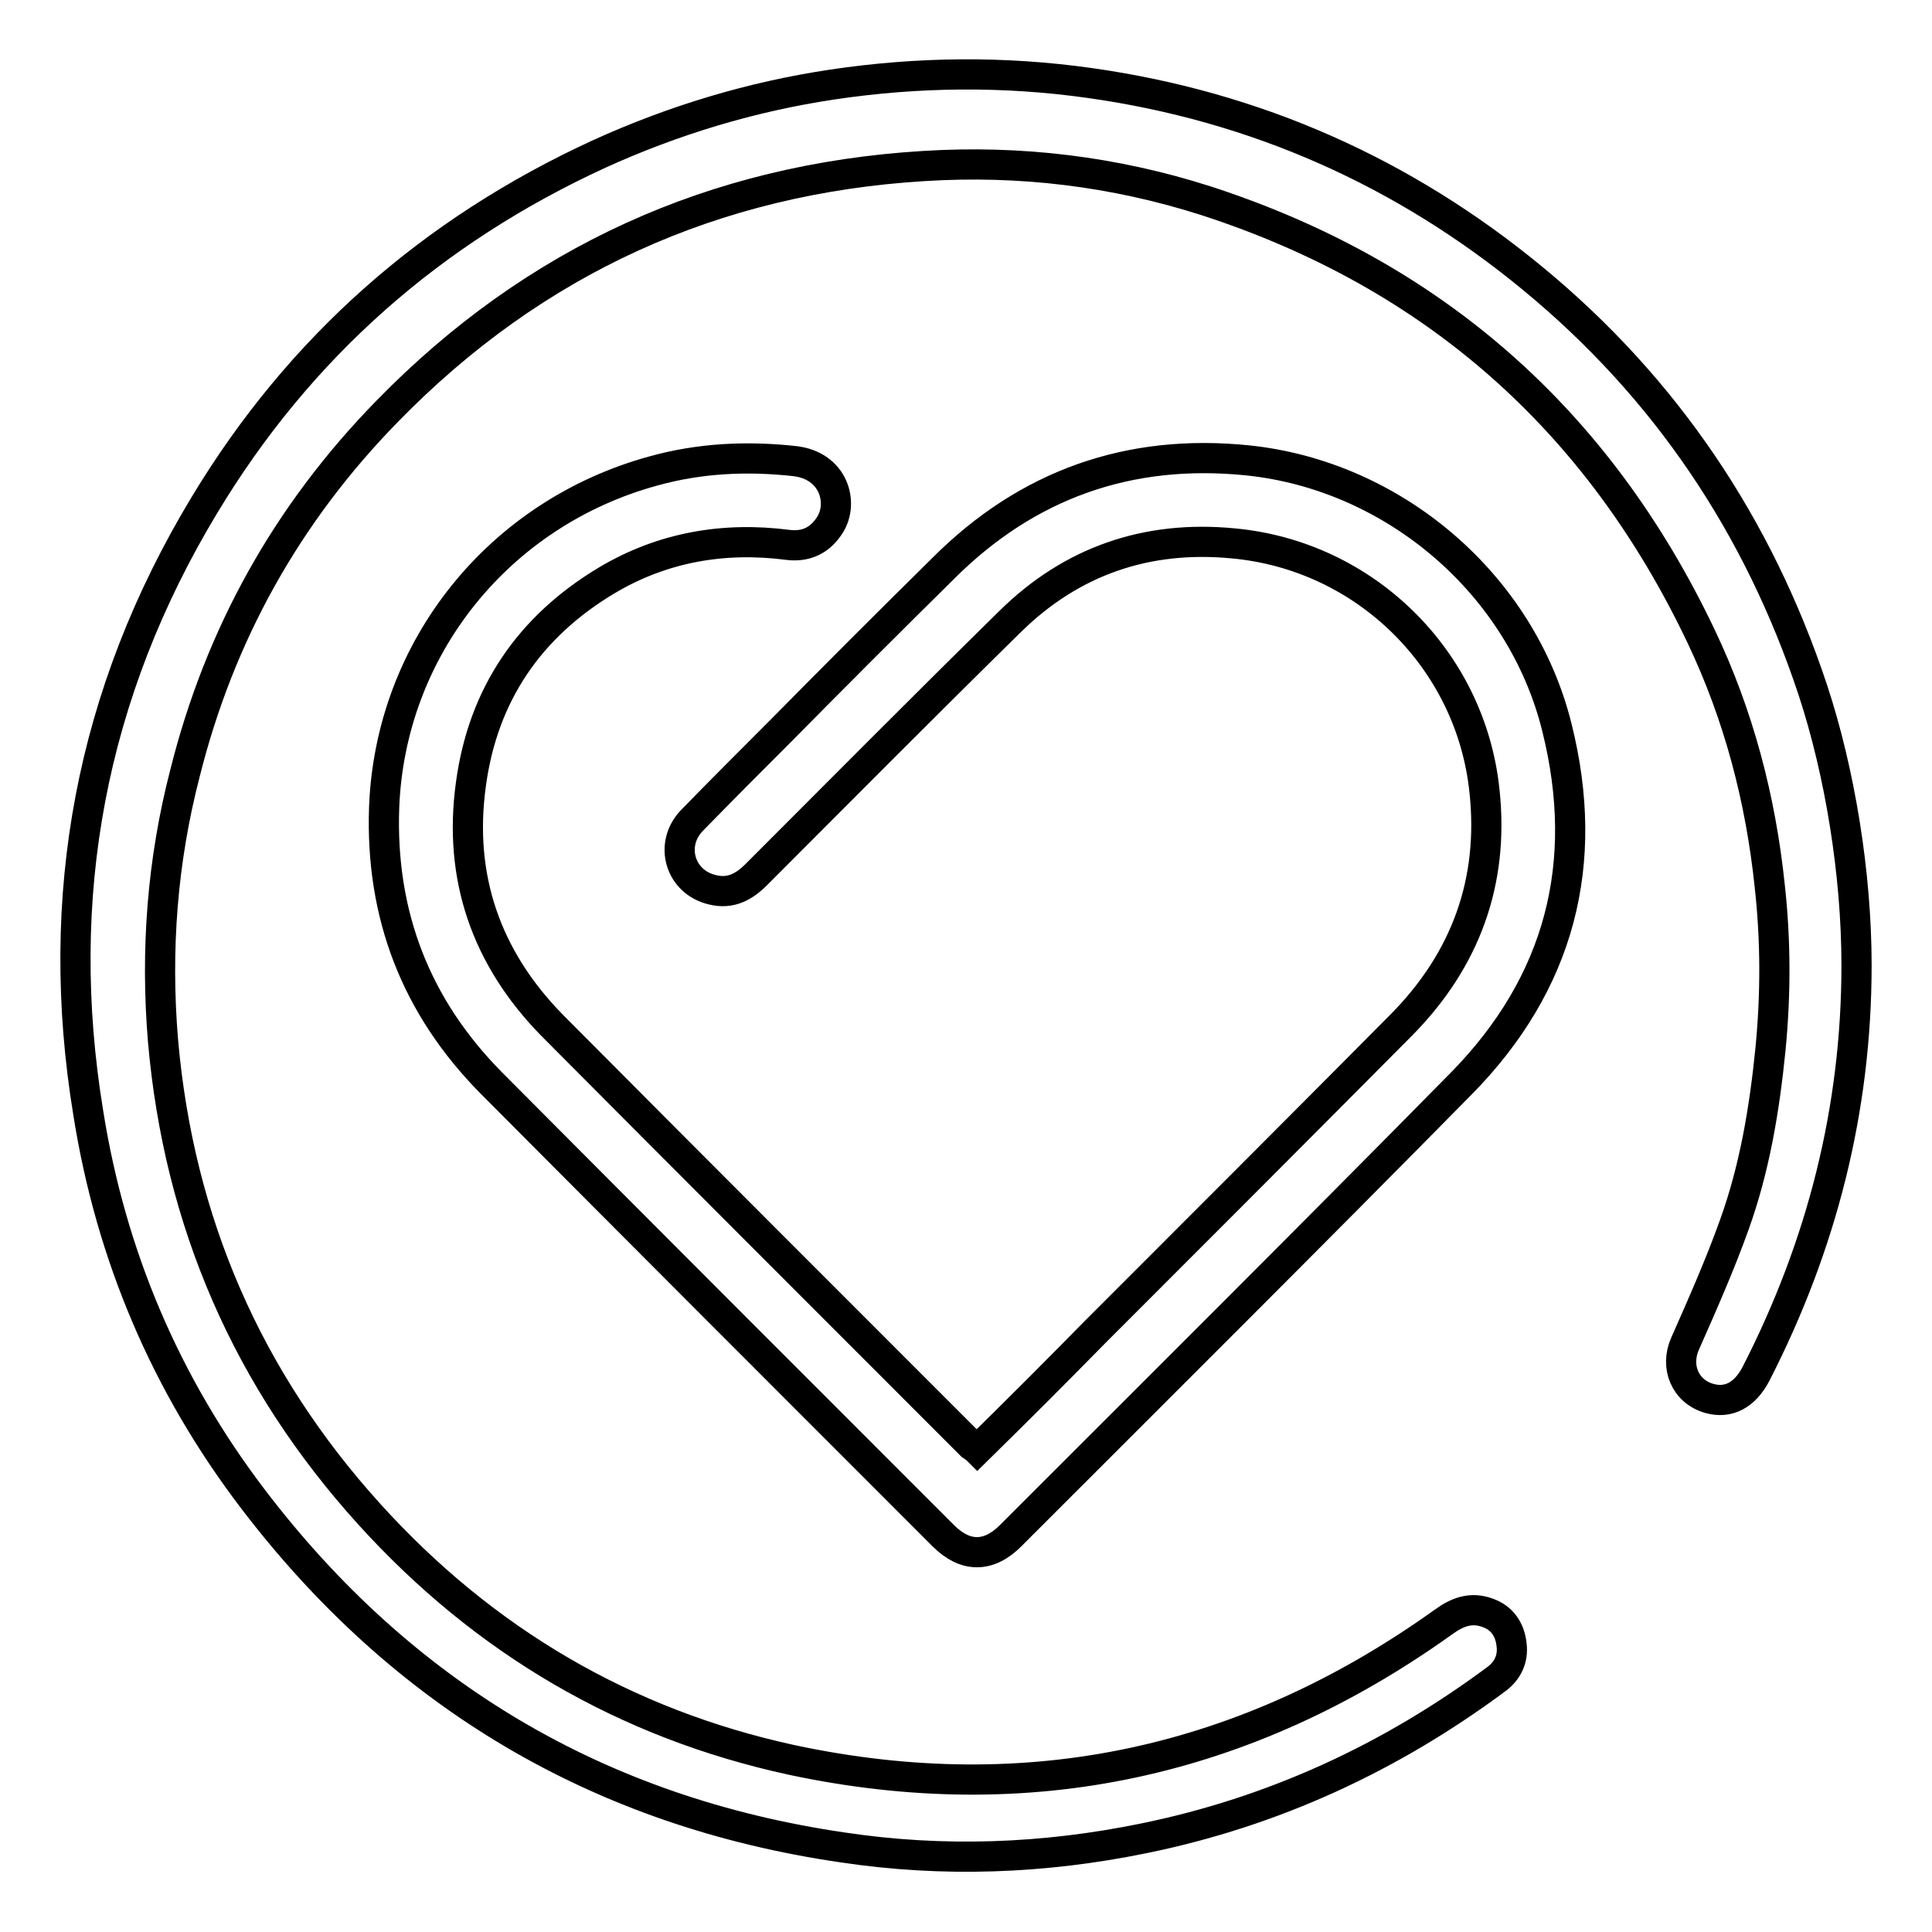
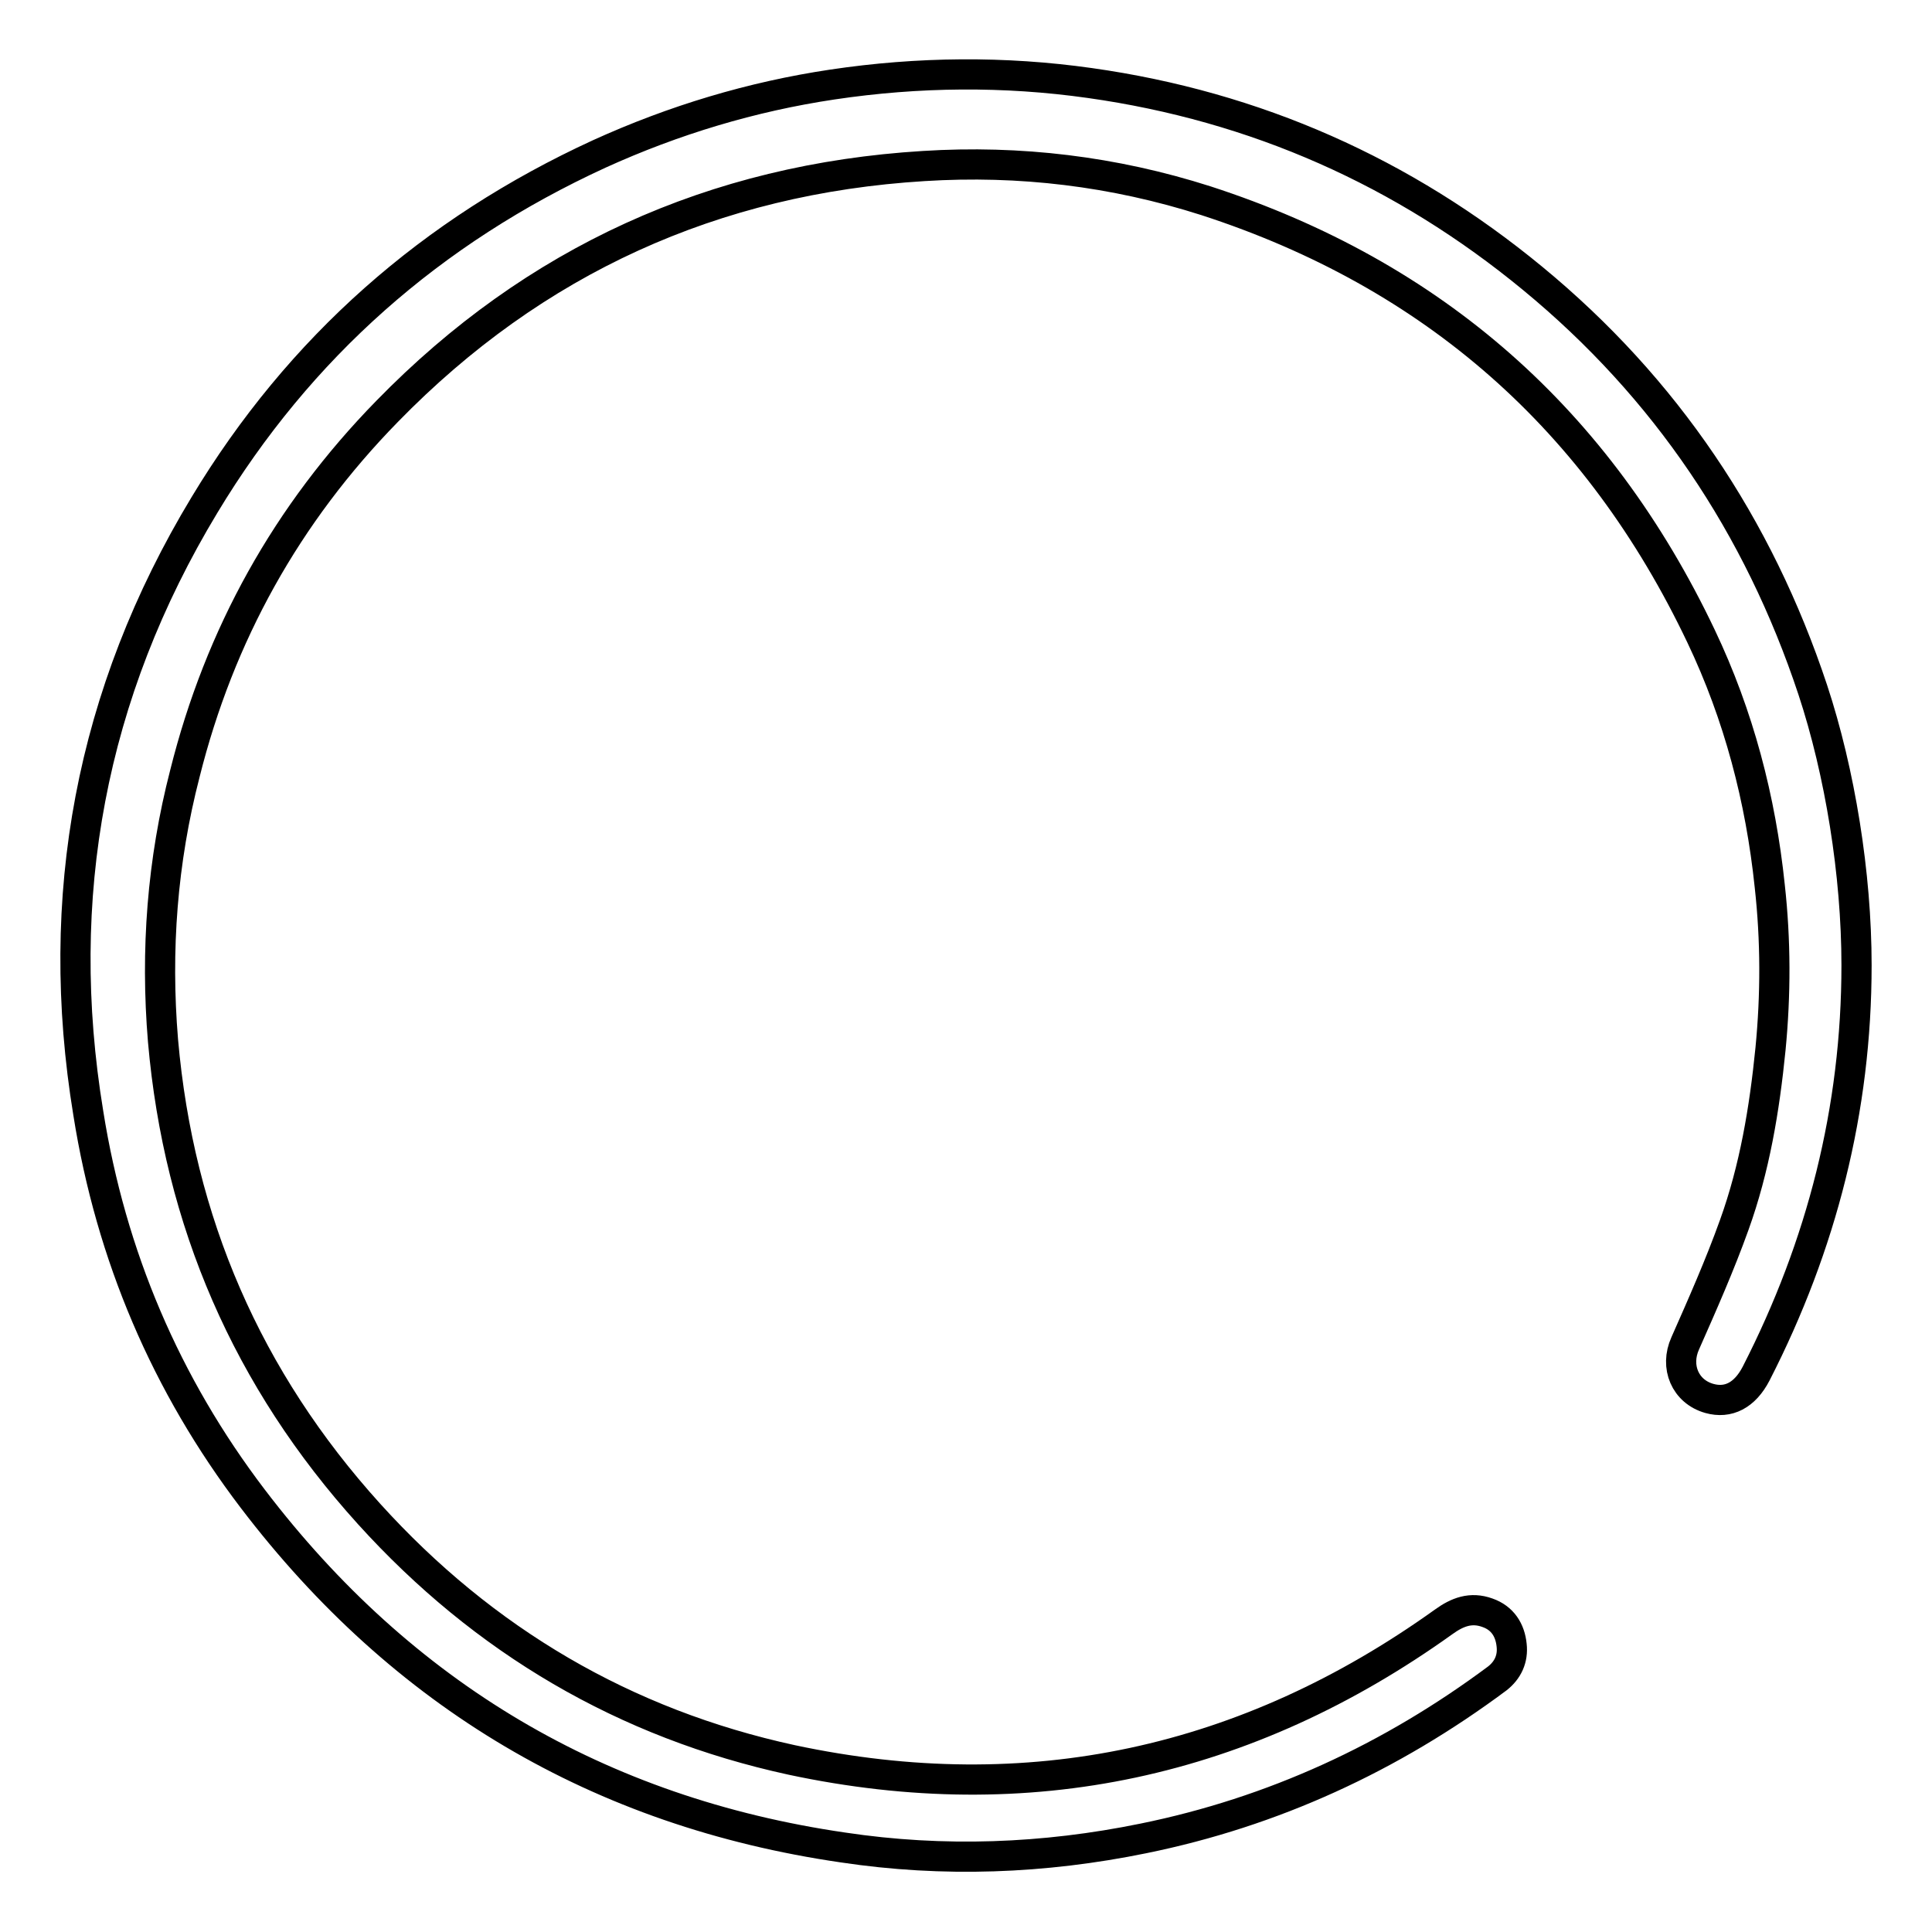
<svg xmlns="http://www.w3.org/2000/svg" version="1.1" x="0px" y="0px" viewBox="0 0 256 256" enable-background="new 0 0 256 256" xml:space="preserve">
  <g>
    <g>
      <path stroke-width="4" fill-opacity="0" stroke="#000000" d="M246,127.9c0,19.1-4.6,37.1-13.3,54.1c-1.5,2.9-3.7,4-6.2,3.3c-3.2-0.9-4.6-4.2-3.2-7.3c2.3-5.2,4.6-10.4,6.5-15.7c2.7-7.5,4-15.3,4.8-23.3c0.7-7.2,0.7-14.4-0.1-21.6c-1.2-11.5-4.1-22.6-9.1-33.1c-13.6-28.6-35.4-47.9-65.6-57.7c-12.2-3.9-24.7-5.4-37.4-4.6c-27.8,1.7-51.6,12.5-71.1,32.5C38,68.1,29.1,84.1,24.5,102.5c-3,11.6-3.9,23.4-2.9,35.4c2.1,24,11.2,44.9,27.3,62.7c15.2,16.8,33.9,27.8,56,32.6c31.4,6.7,60.3,0.4,86.4-18.3c1.8-1.3,3.6-2,5.8-1.2c2,0.7,3,2.3,3.2,4.3c0.2,1.8-0.5,3.3-1.9,4.4c-14.1,10.5-29.7,17.7-46.9,21.2c-13.2,2.7-26.5,3.2-39.8,1.2c-32.3-4.7-58.4-20.2-78.2-46.2c-11.5-15.1-18.8-32.2-21.8-51.1C7,118.9,12,91.9,27.1,66.9c12.6-20.9,30.1-36.3,52.3-46.5c9.9-4.5,20.2-7.6,30.9-9.2c11.4-1.7,22.8-1.8,34.1-0.2c22,3.1,41.6,11.8,58.7,25.9c17.6,14.5,29.9,32.8,37.1,54.5C243.8,102.3,246,115.8,246,127.9z" />
-       <path stroke-width="4" fill-opacity="0" stroke="#000000" d="M129.5,192.1c5.3-5.2,10.4-10.3,15.5-15.5c13.6-13.6,27.2-27.2,40.7-40.8c8.5-8.6,12.3-19,11-31c-1.8-17.4-15.8-31.2-33.3-32.8c-11.4-1.1-21.4,2.3-29.6,10.4c-11.3,11.1-22.4,22.3-33.6,33.5c-1.6,1.6-3.4,2.6-5.8,2c-4.3-1-5.8-6-2.7-9.2c3.8-3.9,7.7-7.8,11.5-11.6c7.2-7.3,14.5-14.6,21.8-21.8c11.1-11.1,24.6-15.9,40.3-14.3c19.4,2,36.3,16.4,41,35.4c4.5,18,0.4,33.9-12.7,47.2c-19.8,20.1-39.8,40-59.7,59.9c-2.9,2.9-6,2.9-8.9,0c-20-20-40-40-59.9-60c-10-10.1-14.7-22.3-14.2-36.5c0.8-21.1,15.2-39,35.7-44.6c6.1-1.7,12.4-2,18.7-1.3c5.2,0.6,6.5,5.5,4.7,8.4c-1.3,2.1-3.2,3-5.6,2.7c-8.5-1.1-16.6,0.3-24,4.7c-10.2,6.1-16.4,15.1-18,27c-1.7,12.3,2,23,10.7,31.9c18.5,18.6,37.1,37.2,55.6,55.7C129,191.7,129.3,191.9,129.5,192.1z" />
    </g>
  </g>
</svg>